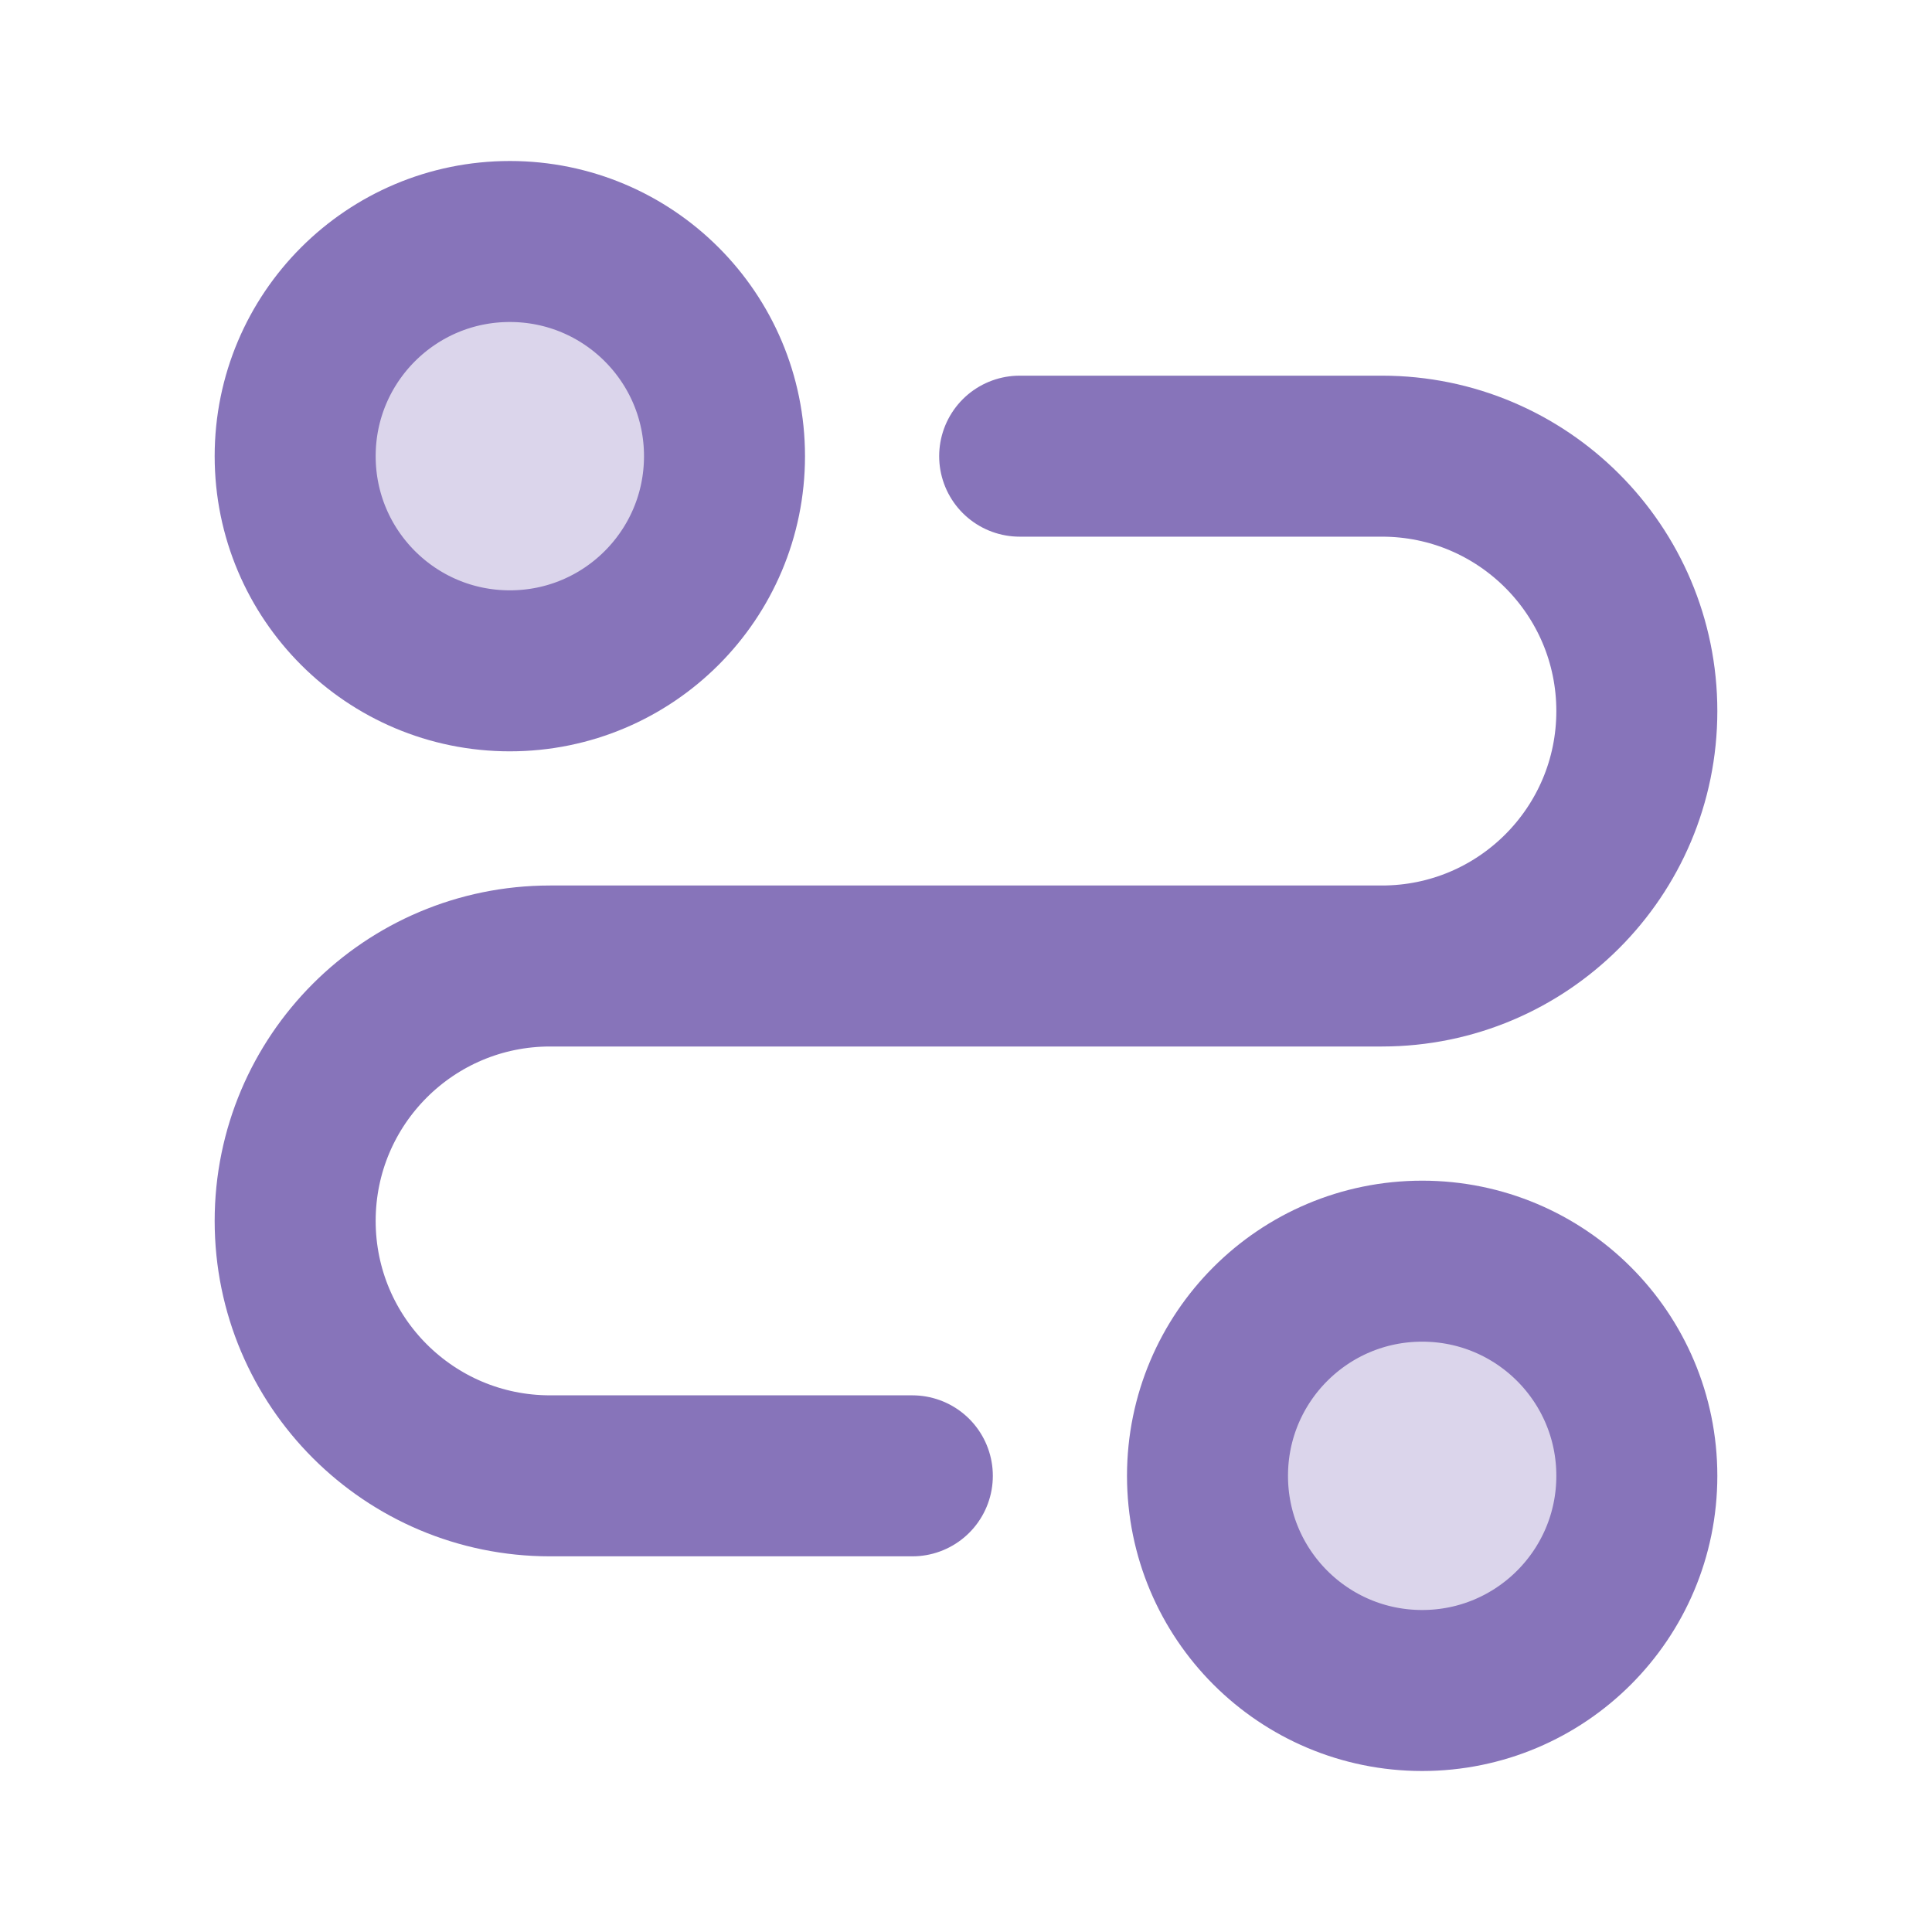
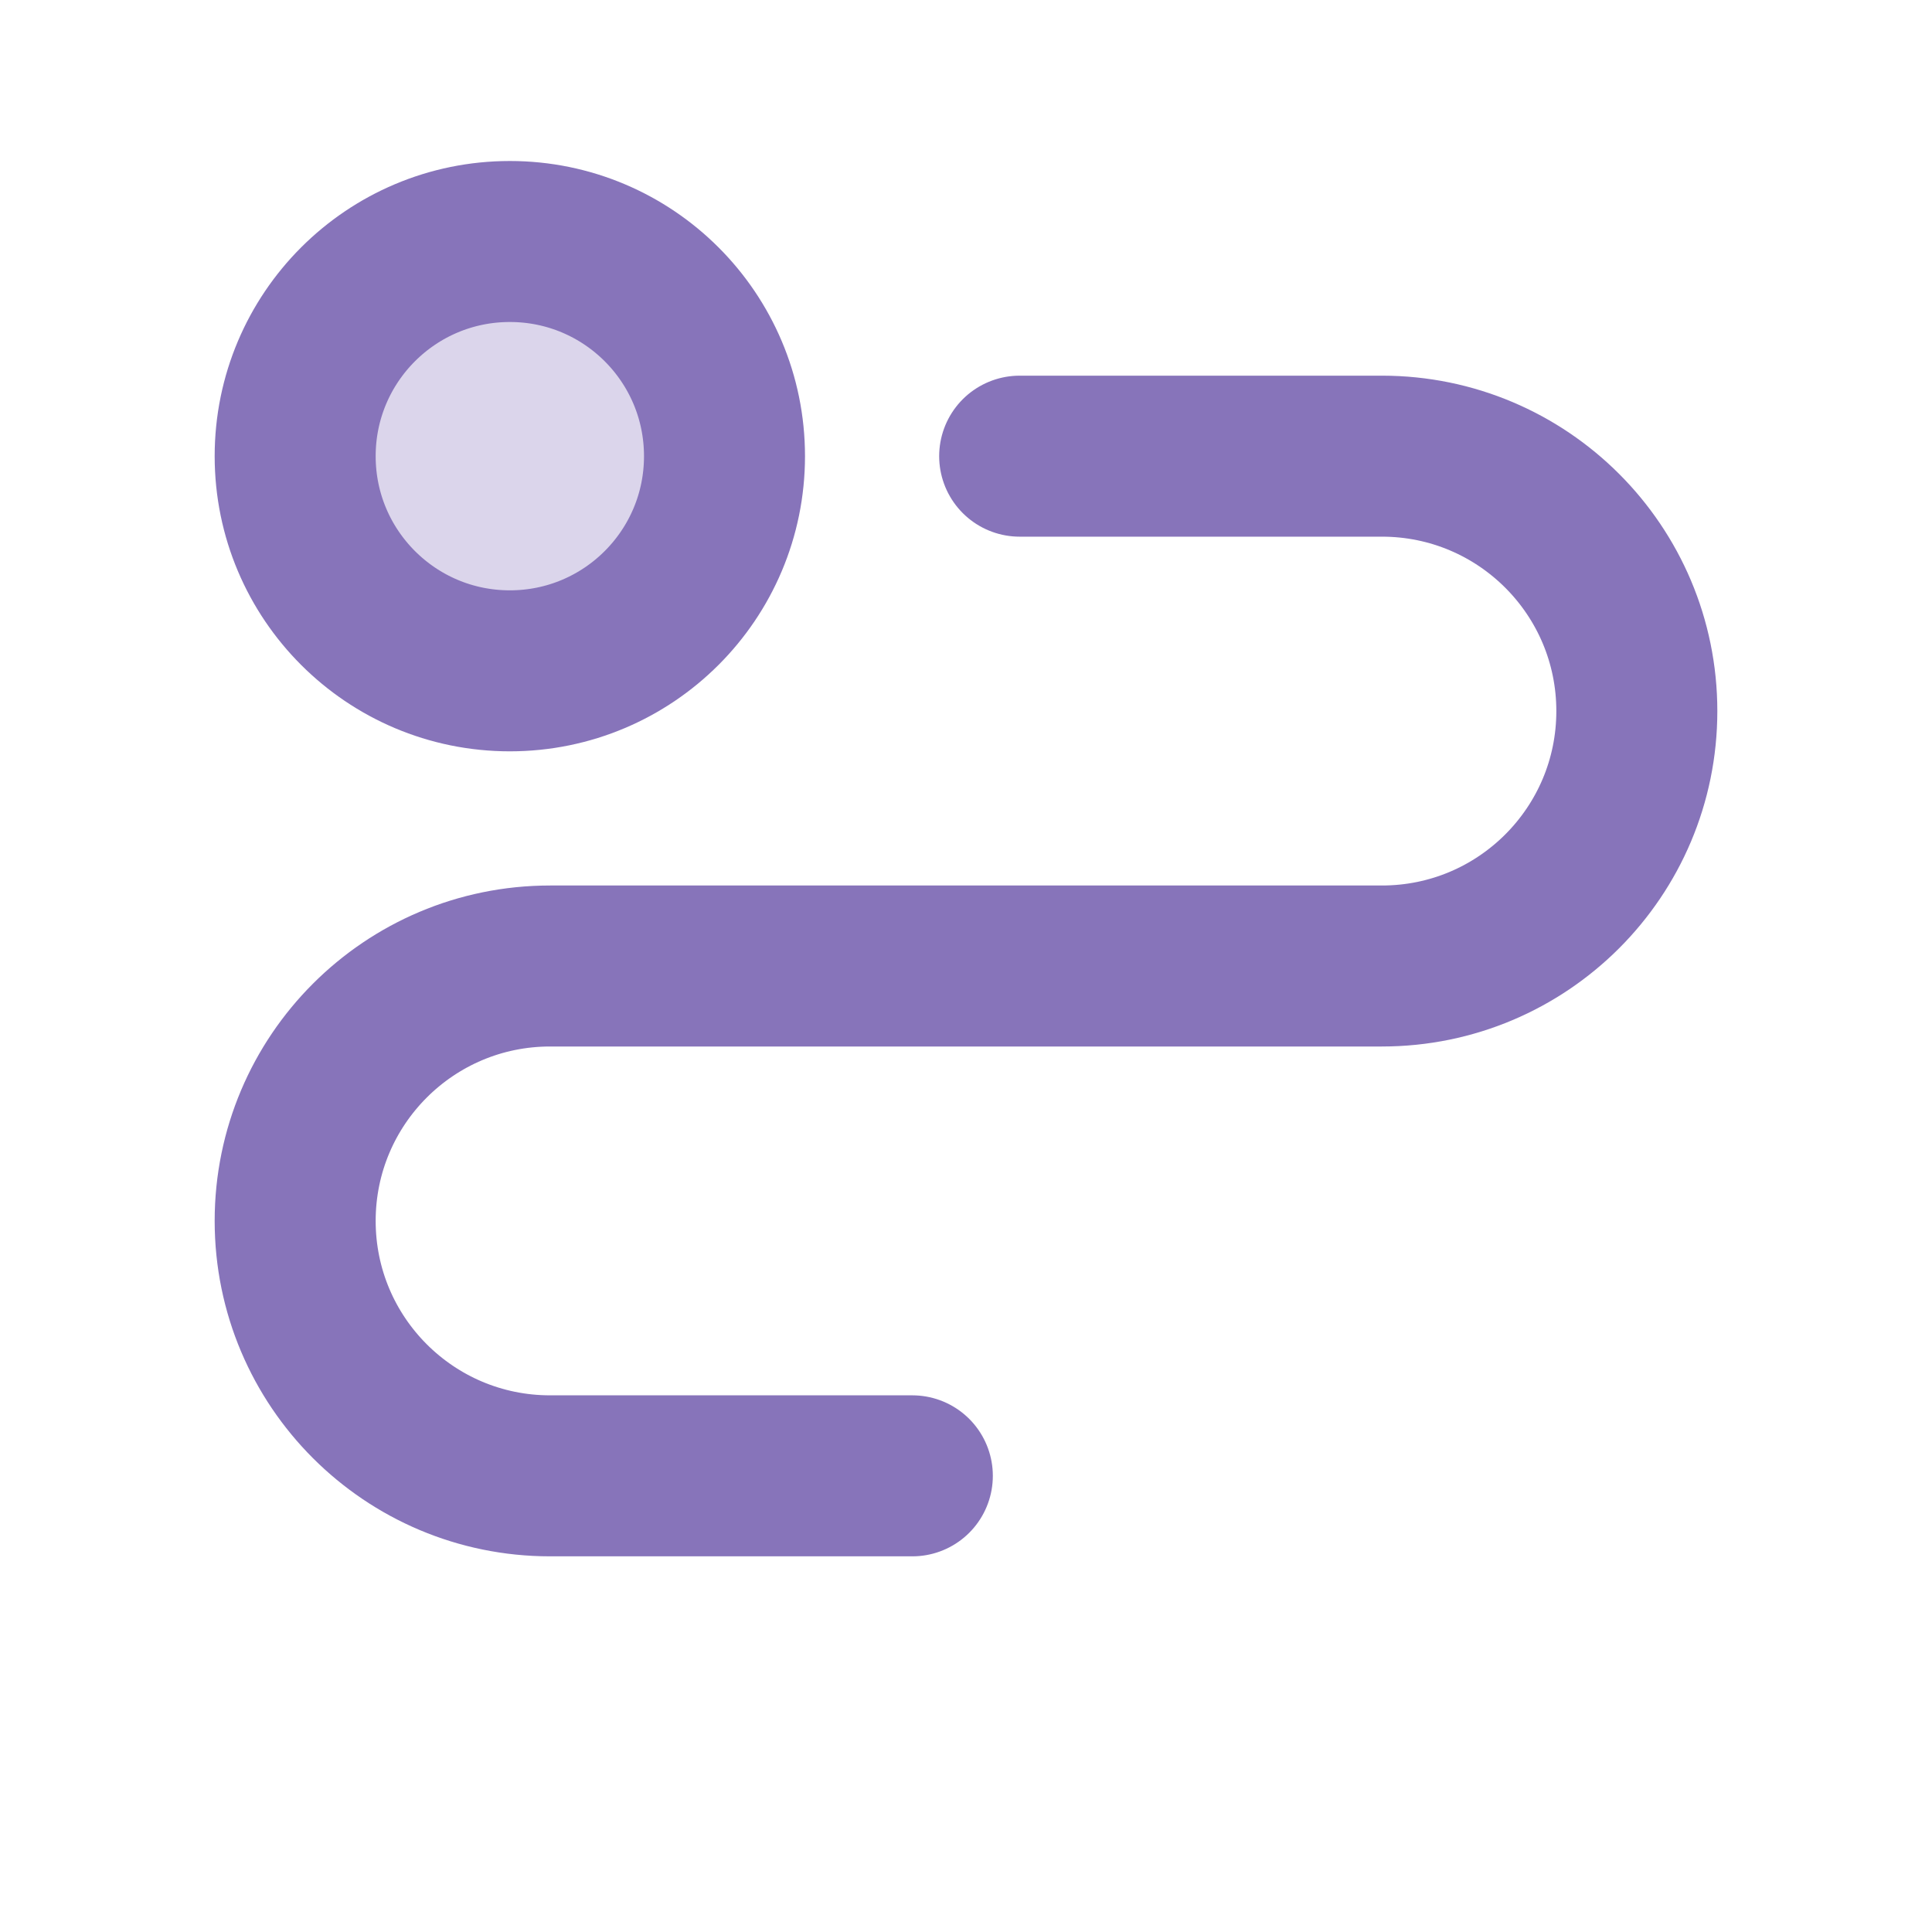
<svg xmlns="http://www.w3.org/2000/svg" height="18" width="18" viewBox="0 0 18 18">
  <title>18 itinerary 2</title>
  <g stroke-linecap="round" stroke-width="1.5" fill="none" stroke="#8774ba" stroke-linejoin="round" class="nc-icon-wrapper">
-     <path d="M4.75 6.25C5.855 6.25 6.75 5.355 6.75 4.25C6.75 3.145 5.855 2.25 4.75 2.25C3.645 2.25 2.75 3.145 2.75 4.25C2.75 5.355 3.645 6.25 4.75 6.25Z" fill="#8774ba" fill-opacity="0.3" data-color="color-2" data-stroke="none" stroke="none" />
-     <path d="M13.25 15.75C14.355 15.75 15.25 14.855 15.25 13.75C15.25 12.645 14.355 11.75 13.25 11.75C12.145 11.75 11.25 12.645 11.25 13.75C11.25 14.855 12.145 15.75 13.25 15.75Z" fill="#8774ba" fill-opacity="0.3" data-color="color-2" data-stroke="none" stroke="none" />
+     <path d="M4.75 6.25C5.855 6.25 6.75 5.355 6.75 4.25C6.75 3.145 5.855 2.25 4.75 2.25C3.645 2.25 2.75 3.145 2.75 4.25Z" fill="#8774ba" fill-opacity="0.3" data-color="color-2" data-stroke="none" stroke="none" />
    <path d="M9.5 4.25H12.875C14.187 4.25 15.25 5.313 15.25 6.625C15.25 7.937 14.187 9 12.875 9H5.125C3.813 9 2.75 10.063 2.75 11.375C2.75 12.687 3.813 13.75 5.125 13.75H8.5" />
    <path d="M4.75 6.25C5.855 6.25 6.75 5.355 6.75 4.25C6.75 3.145 5.855 2.25 4.75 2.25C3.645 2.25 2.75 3.145 2.75 4.25C2.75 5.355 3.645 6.25 4.75 6.25Z" />
-     <path d="M13.25 15.75C14.355 15.75 15.25 14.855 15.25 13.75C15.25 12.645 14.355 11.75 13.25 11.75C12.145 11.75 11.25 12.645 11.25 13.75C11.25 14.855 12.145 15.75 13.25 15.75Z" />
  </g>
</svg>